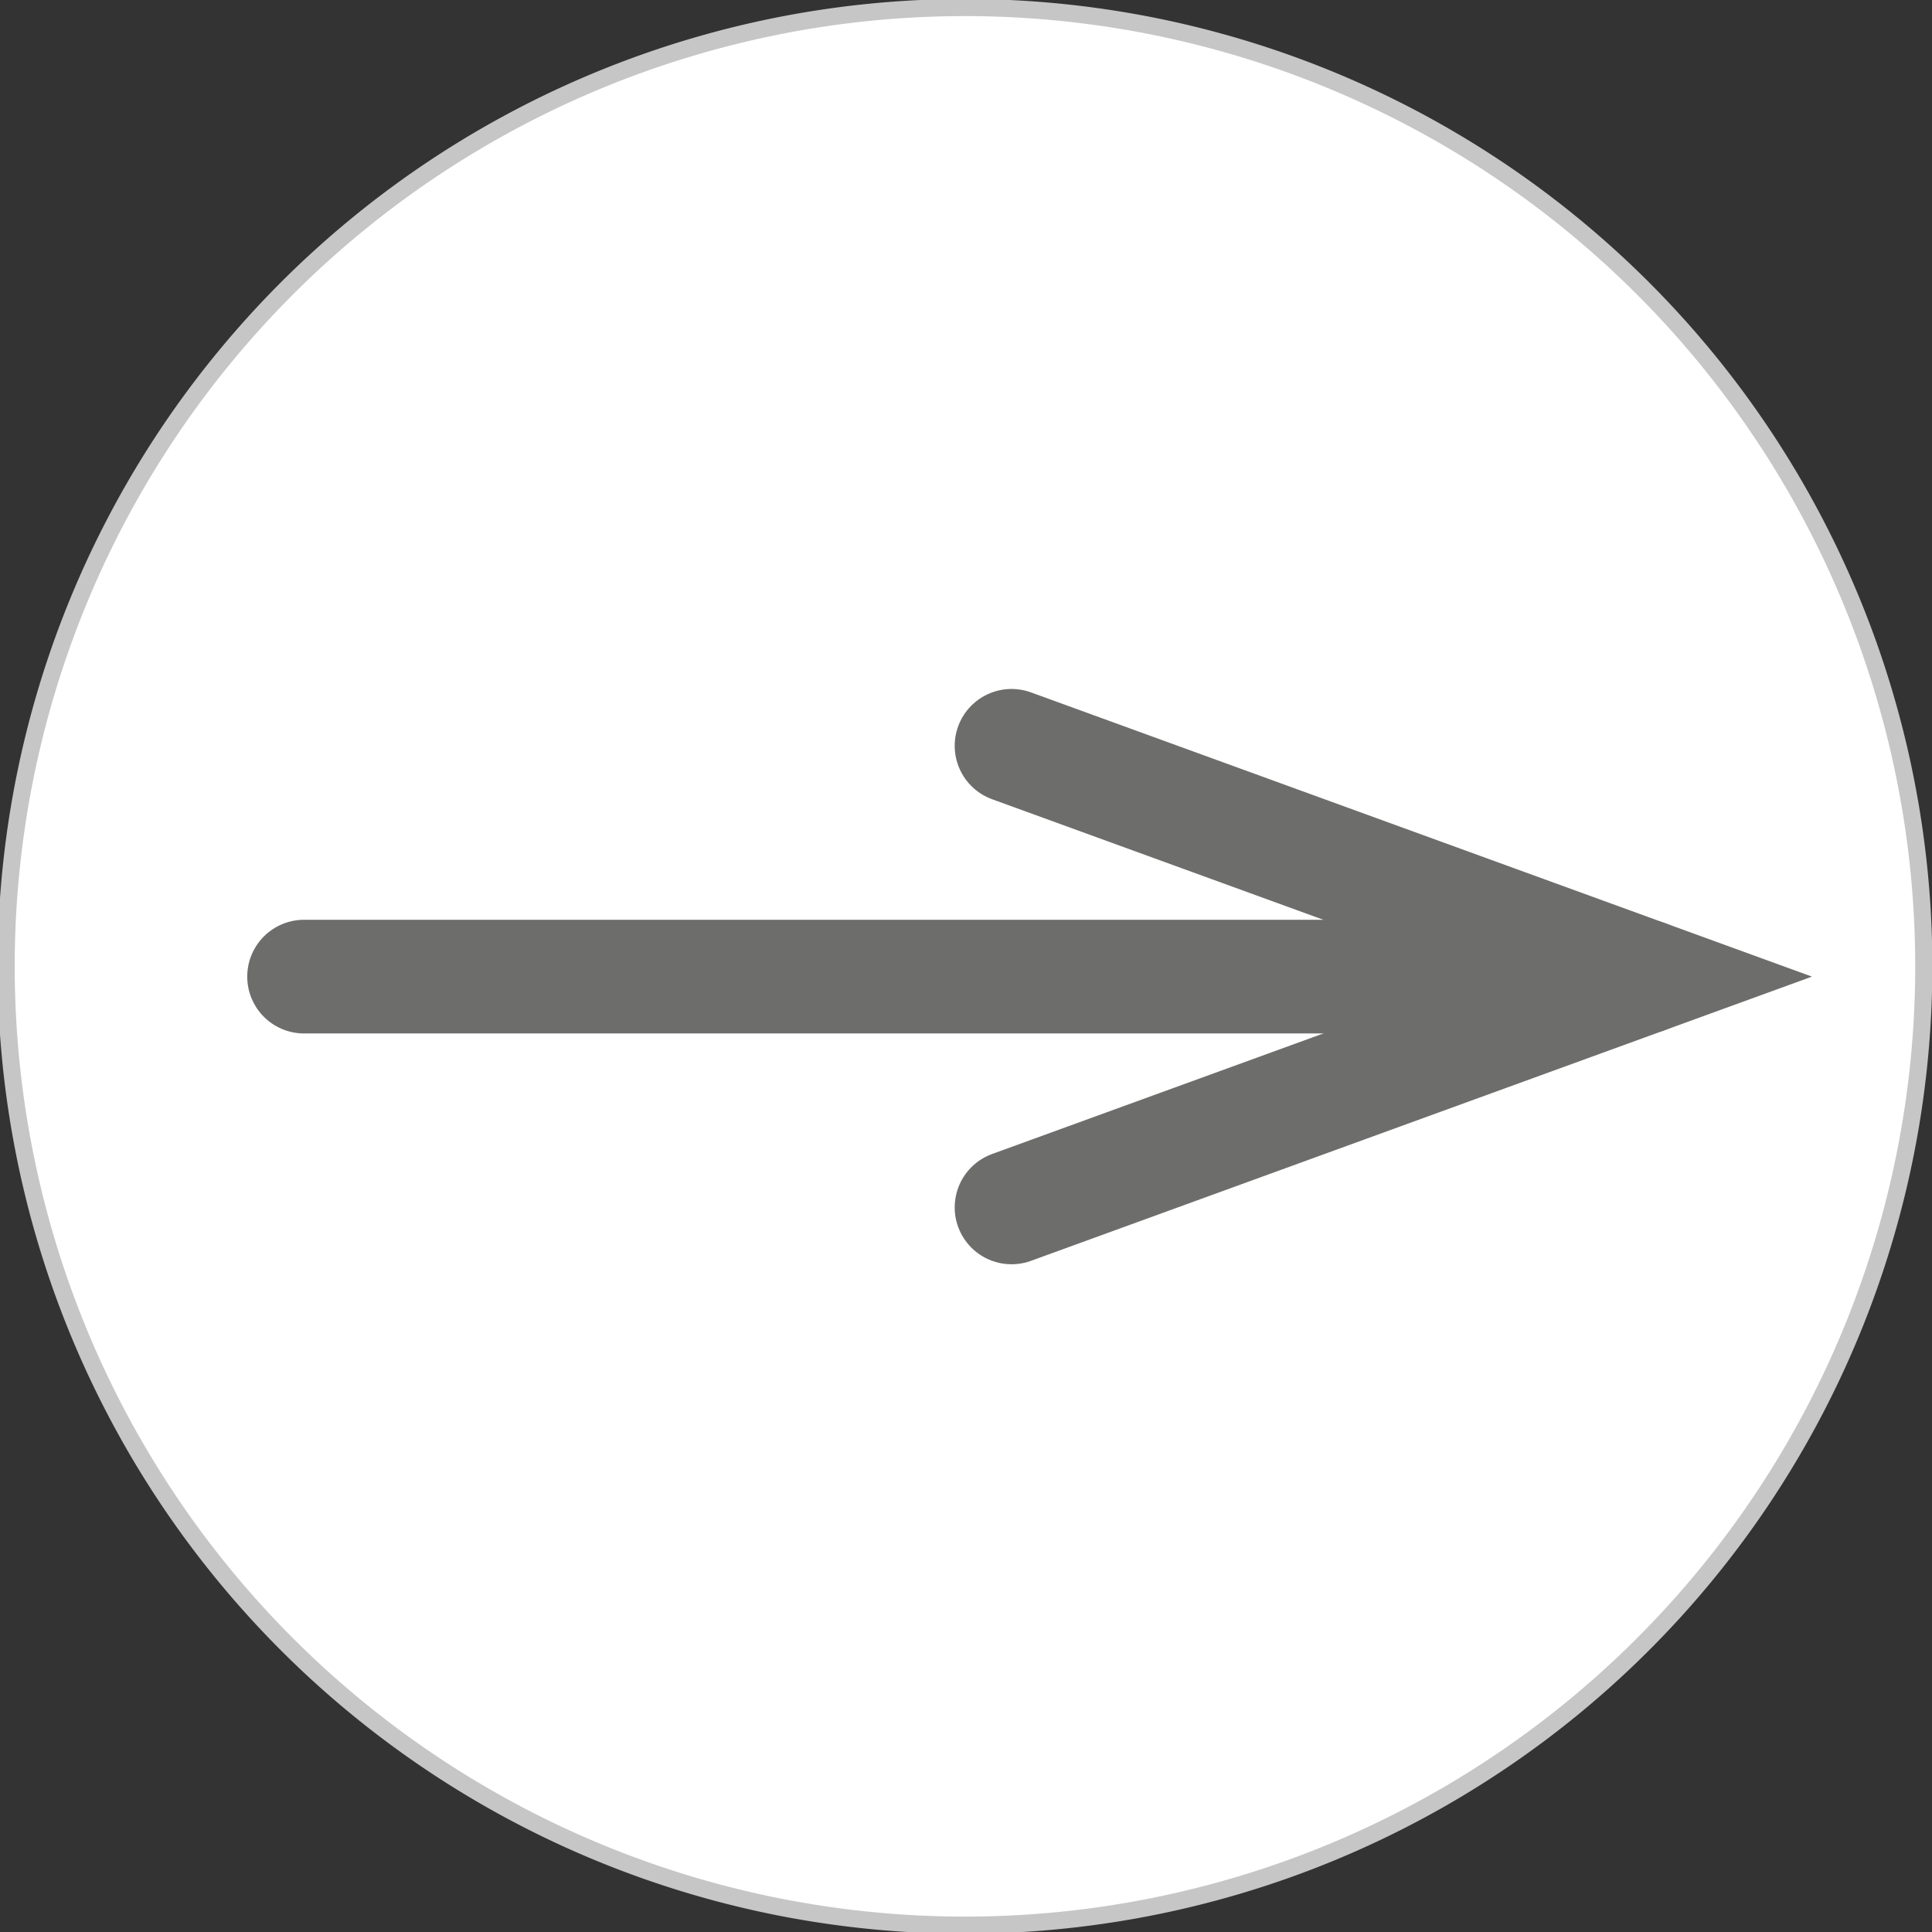
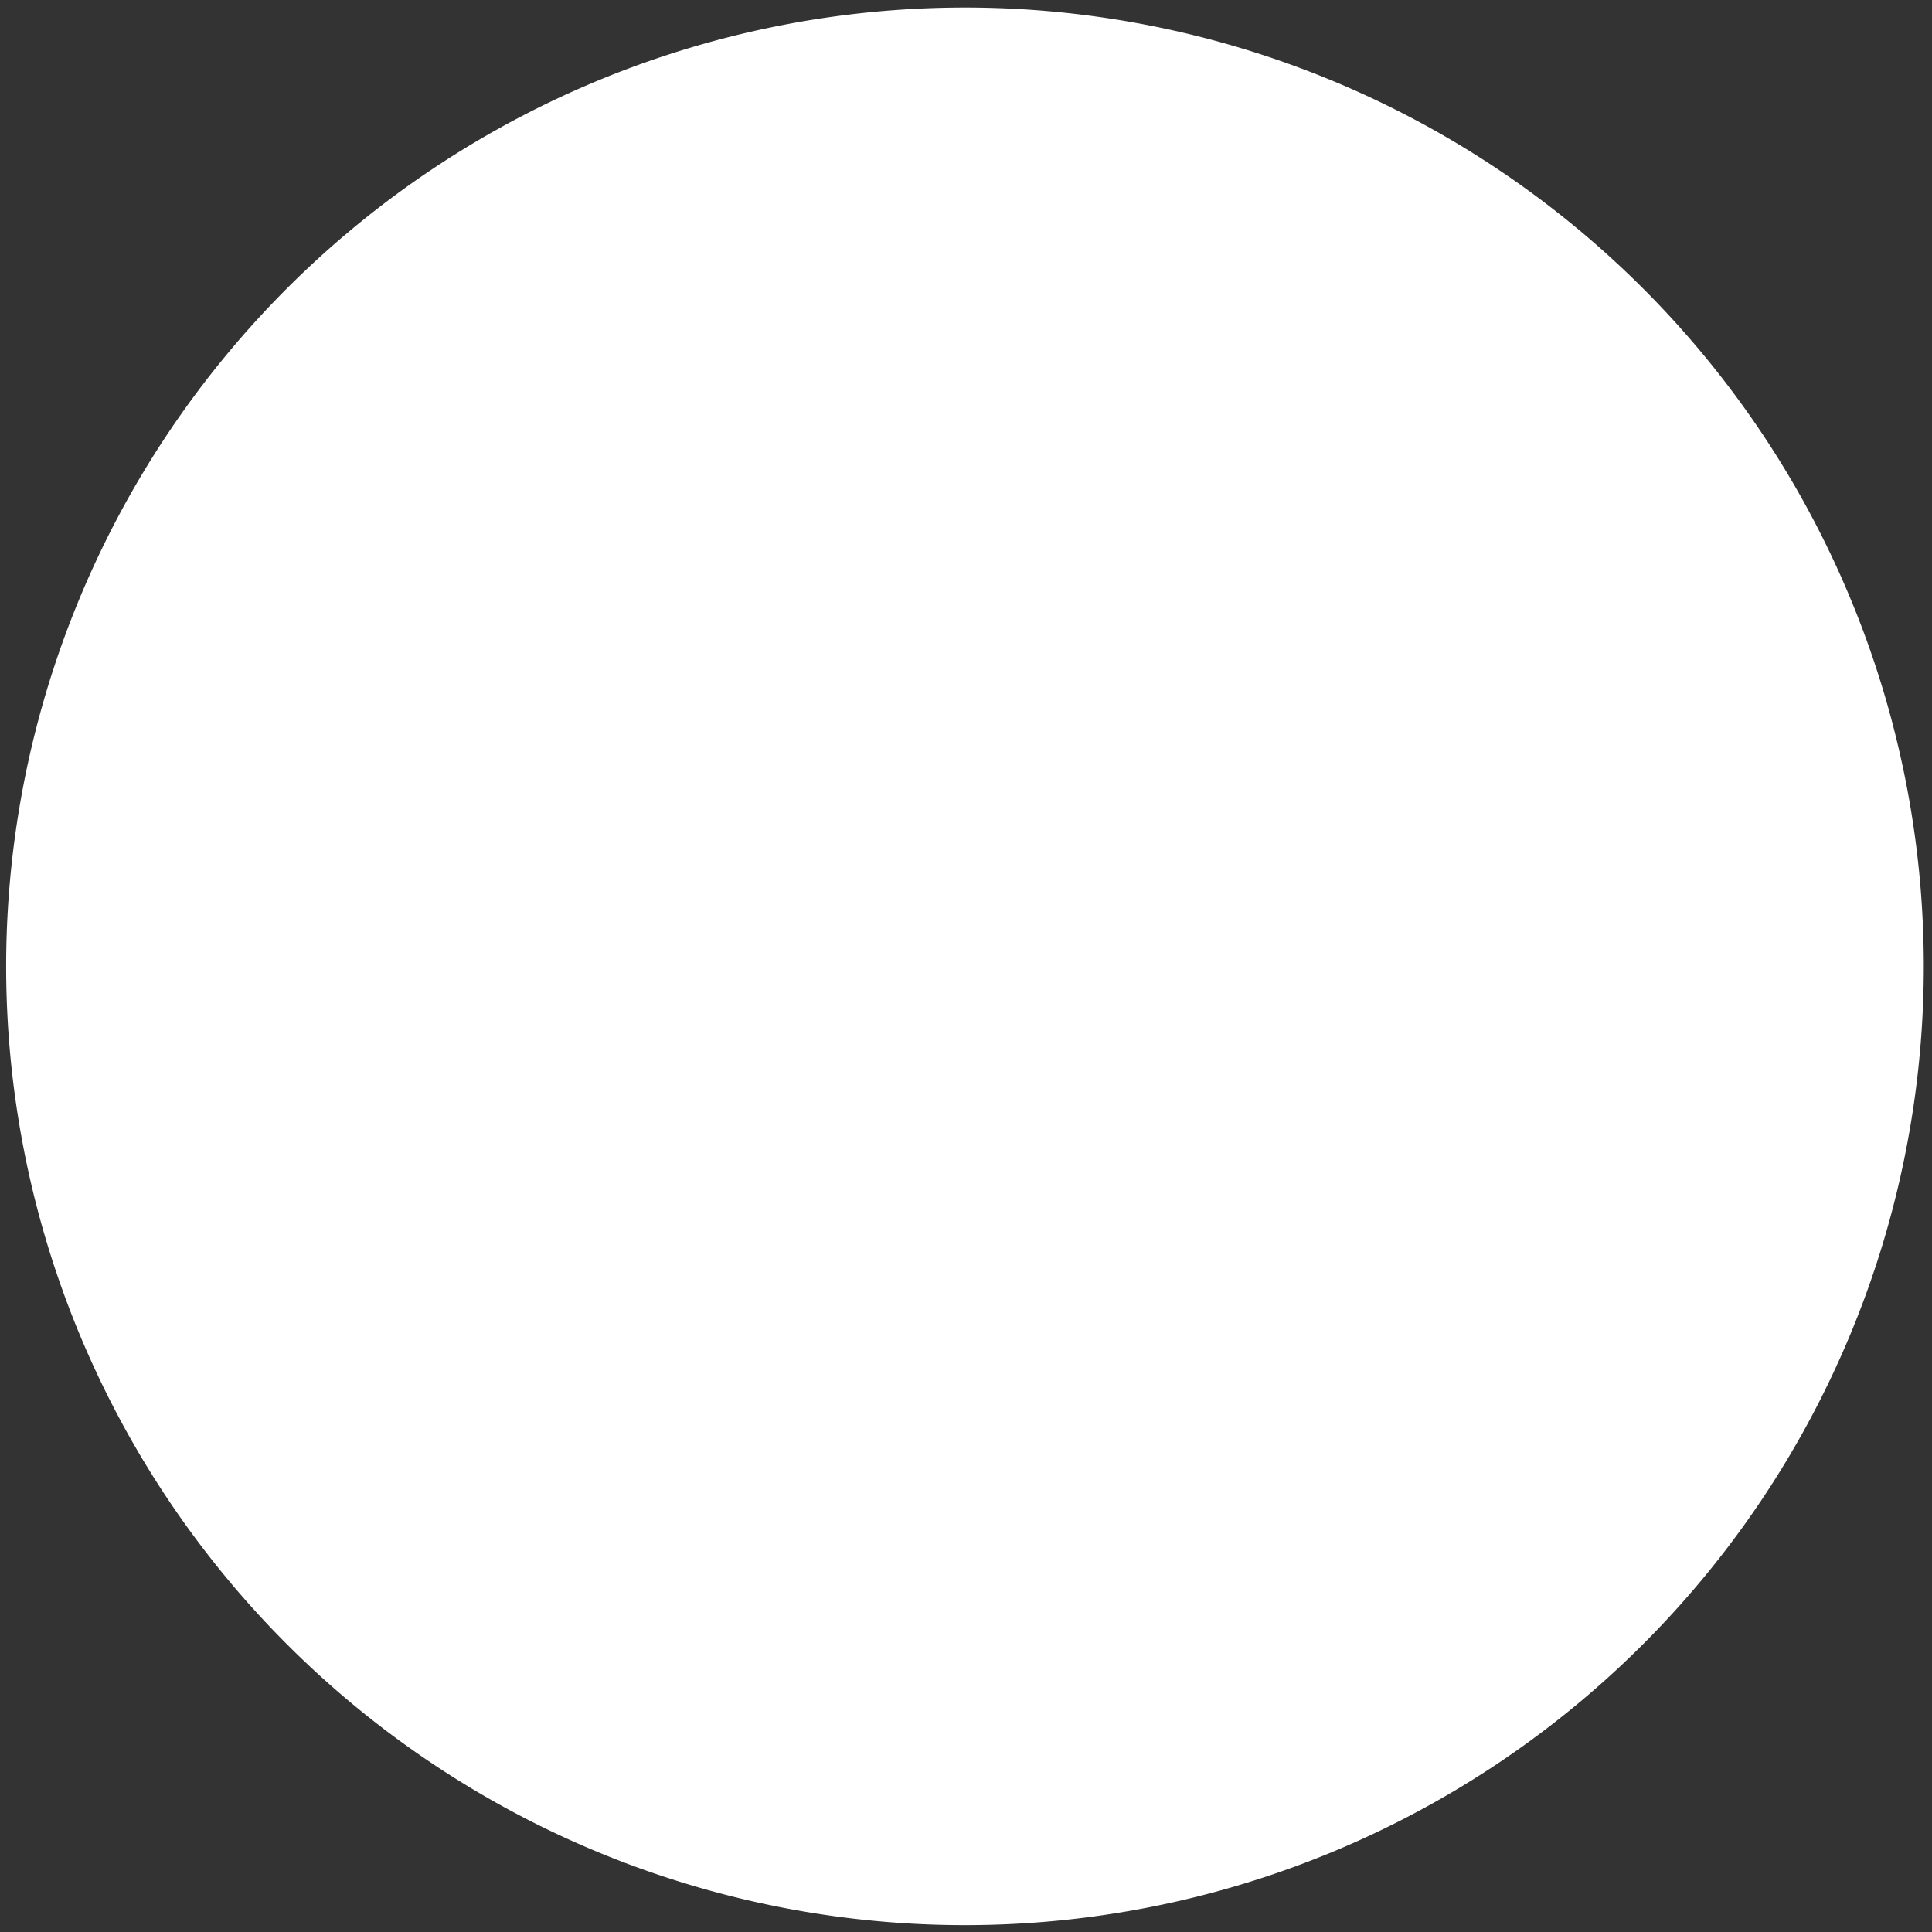
<svg xmlns="http://www.w3.org/2000/svg" viewBox="0 0 28.21 28.21">
  <rect x="0" y="0" width="28.21" height="28.21" fill="#333333" stroke="none" />
  <defs>
    <style>.cls-1{fill:#fff;}.cls-2,.cls-3{fill:none;}.cls-2{stroke:#c6c6c6;stroke-miterlimit:10;stroke-width:0.25px;}.cls-3{stroke:#6d6d6c;stroke-linecap:round;stroke-width:1.66px;}</style>
  </defs>
  <title>Element 17</title>
  <g id="Ebene_2" data-name="Ebene 2">
    <g id="Ebene_1-2" data-name="Ebene 1">
      <path class="cls-1" d="M28.09,14.11a14,14,0,1,1-14-14,14,14,0,0,1,14,14" />
-       <path class="cls-2" d="M28.09,14.11a14,14,0,1,1-14-14A14,14,0,0,1,28.09,14.11Z" />
-       <line class="cls-3" x1="4.44" y1="14.26" x2="24.03" y2="14.26" />
-       <polyline class="cls-3" points="14.77 10.89 24.03 14.26 14.77 17.63" />
    </g>
  </g>
</svg>